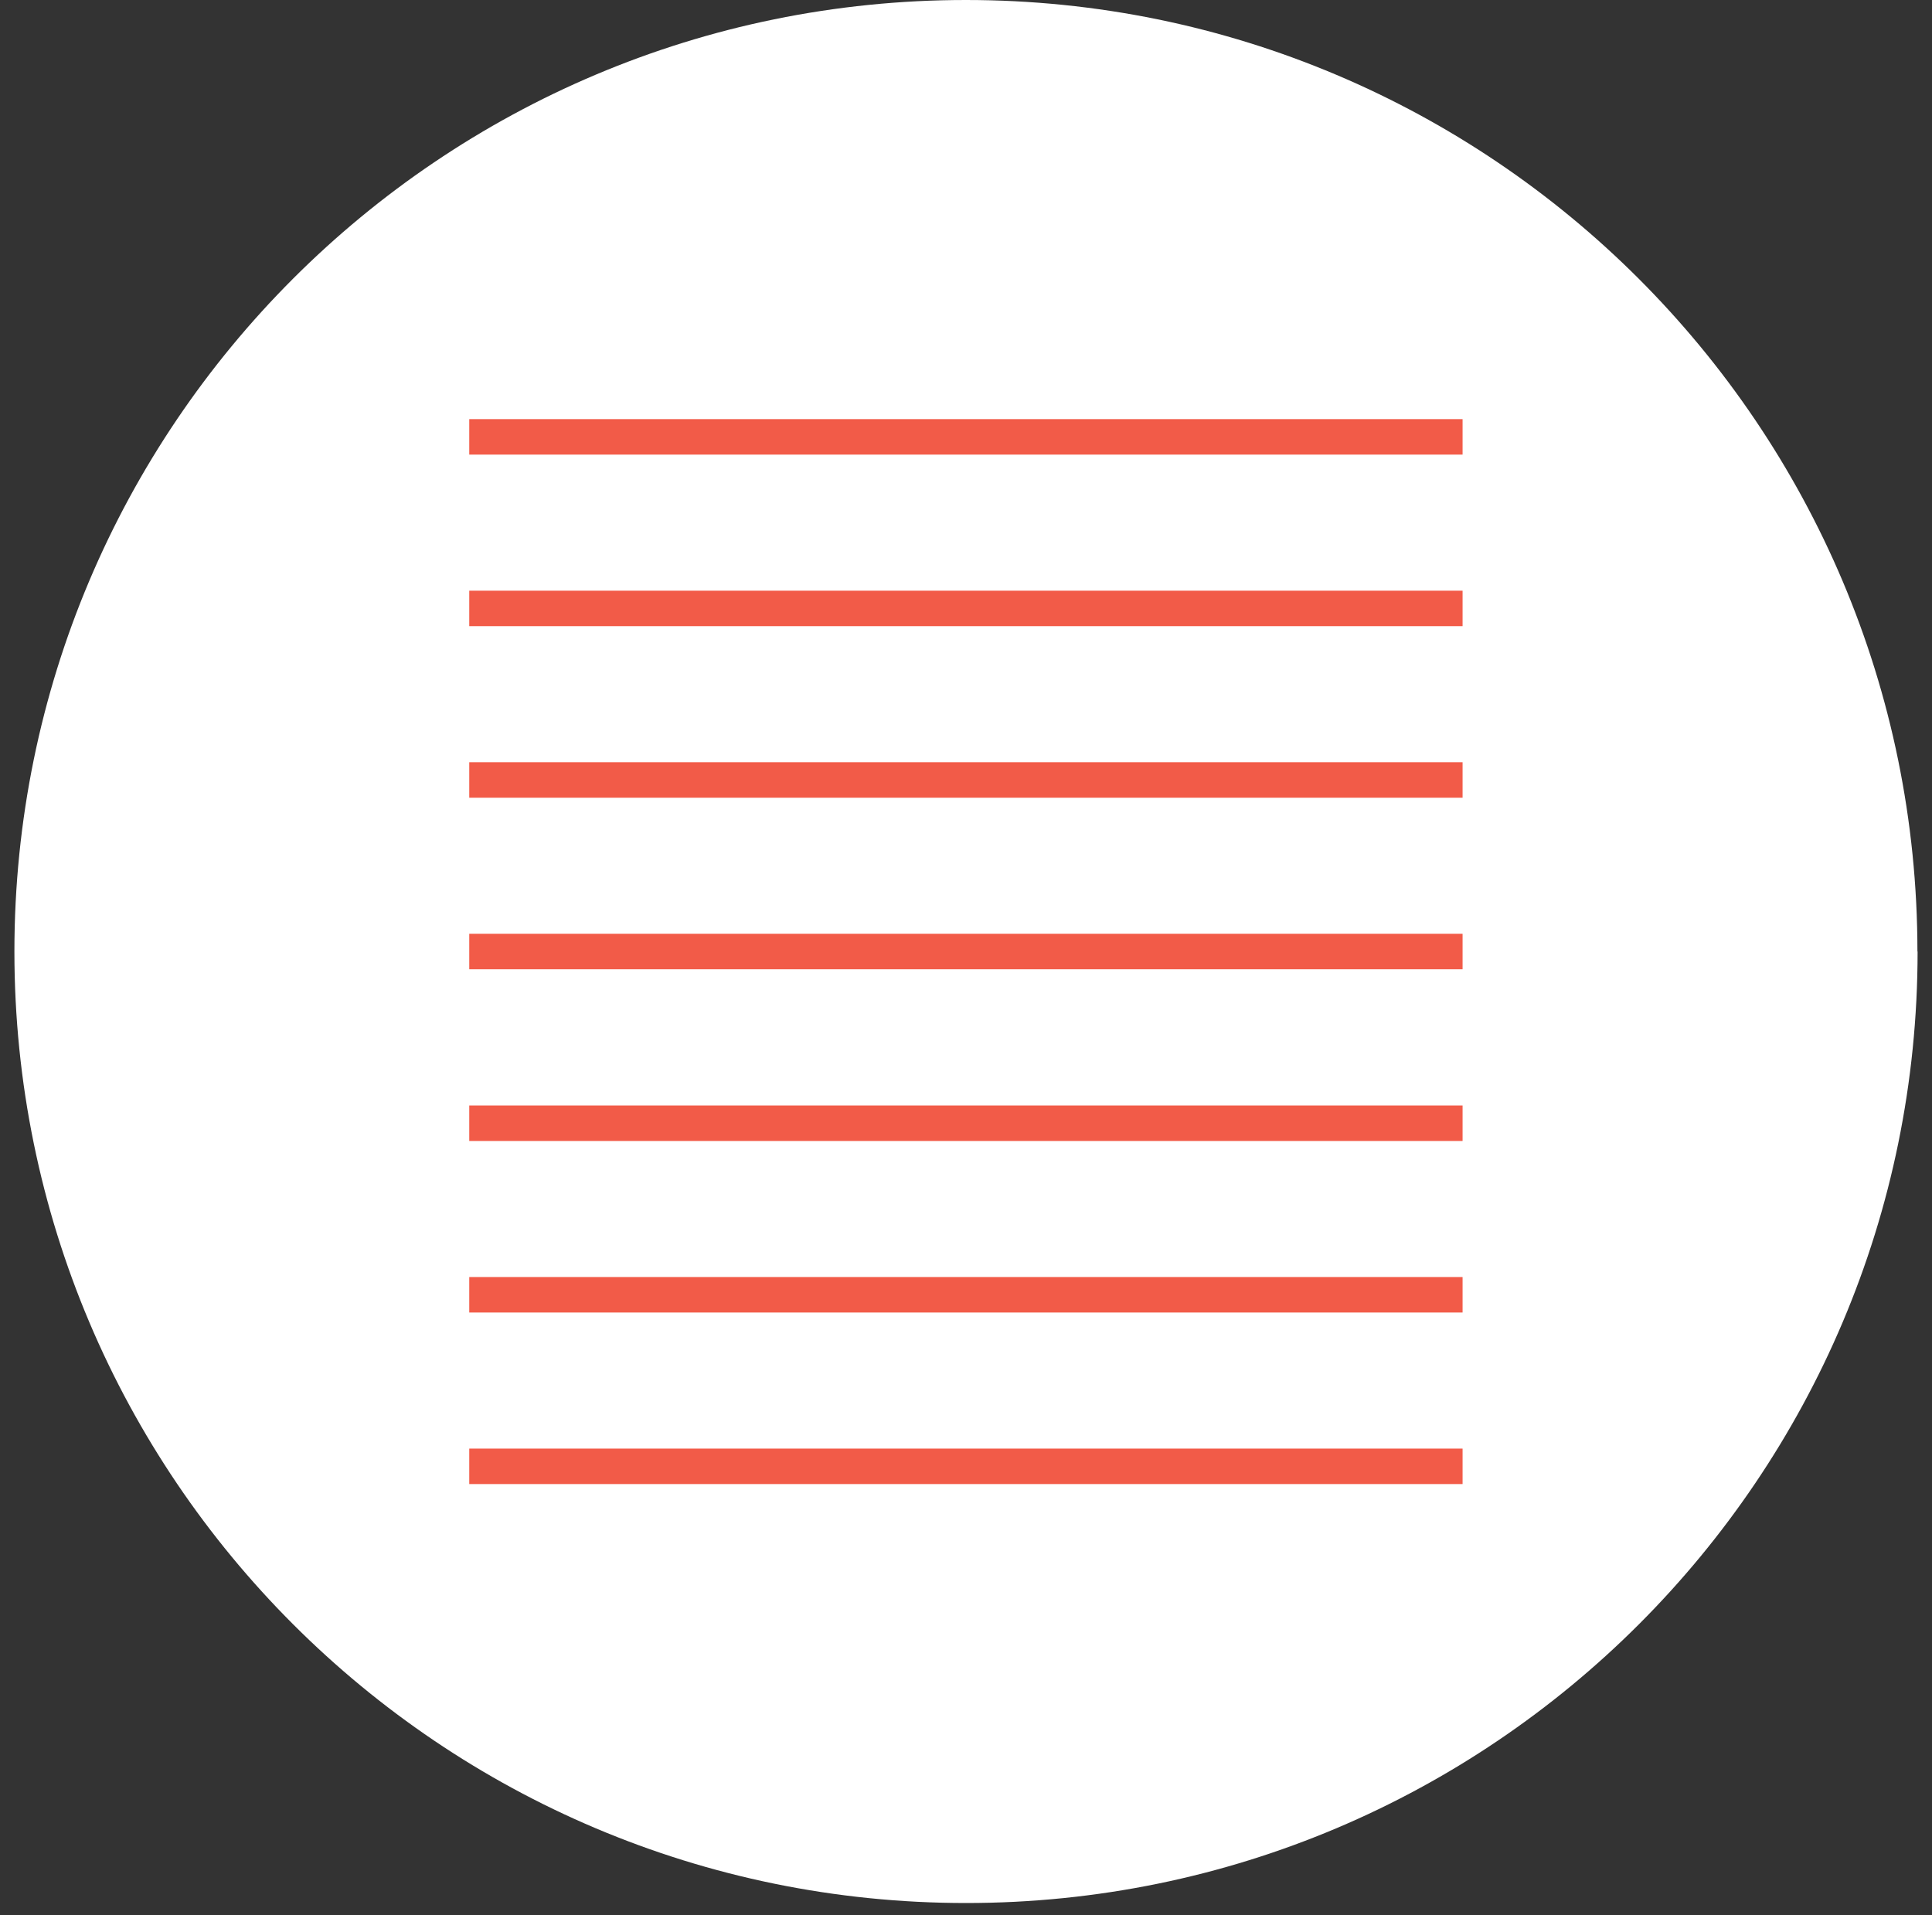
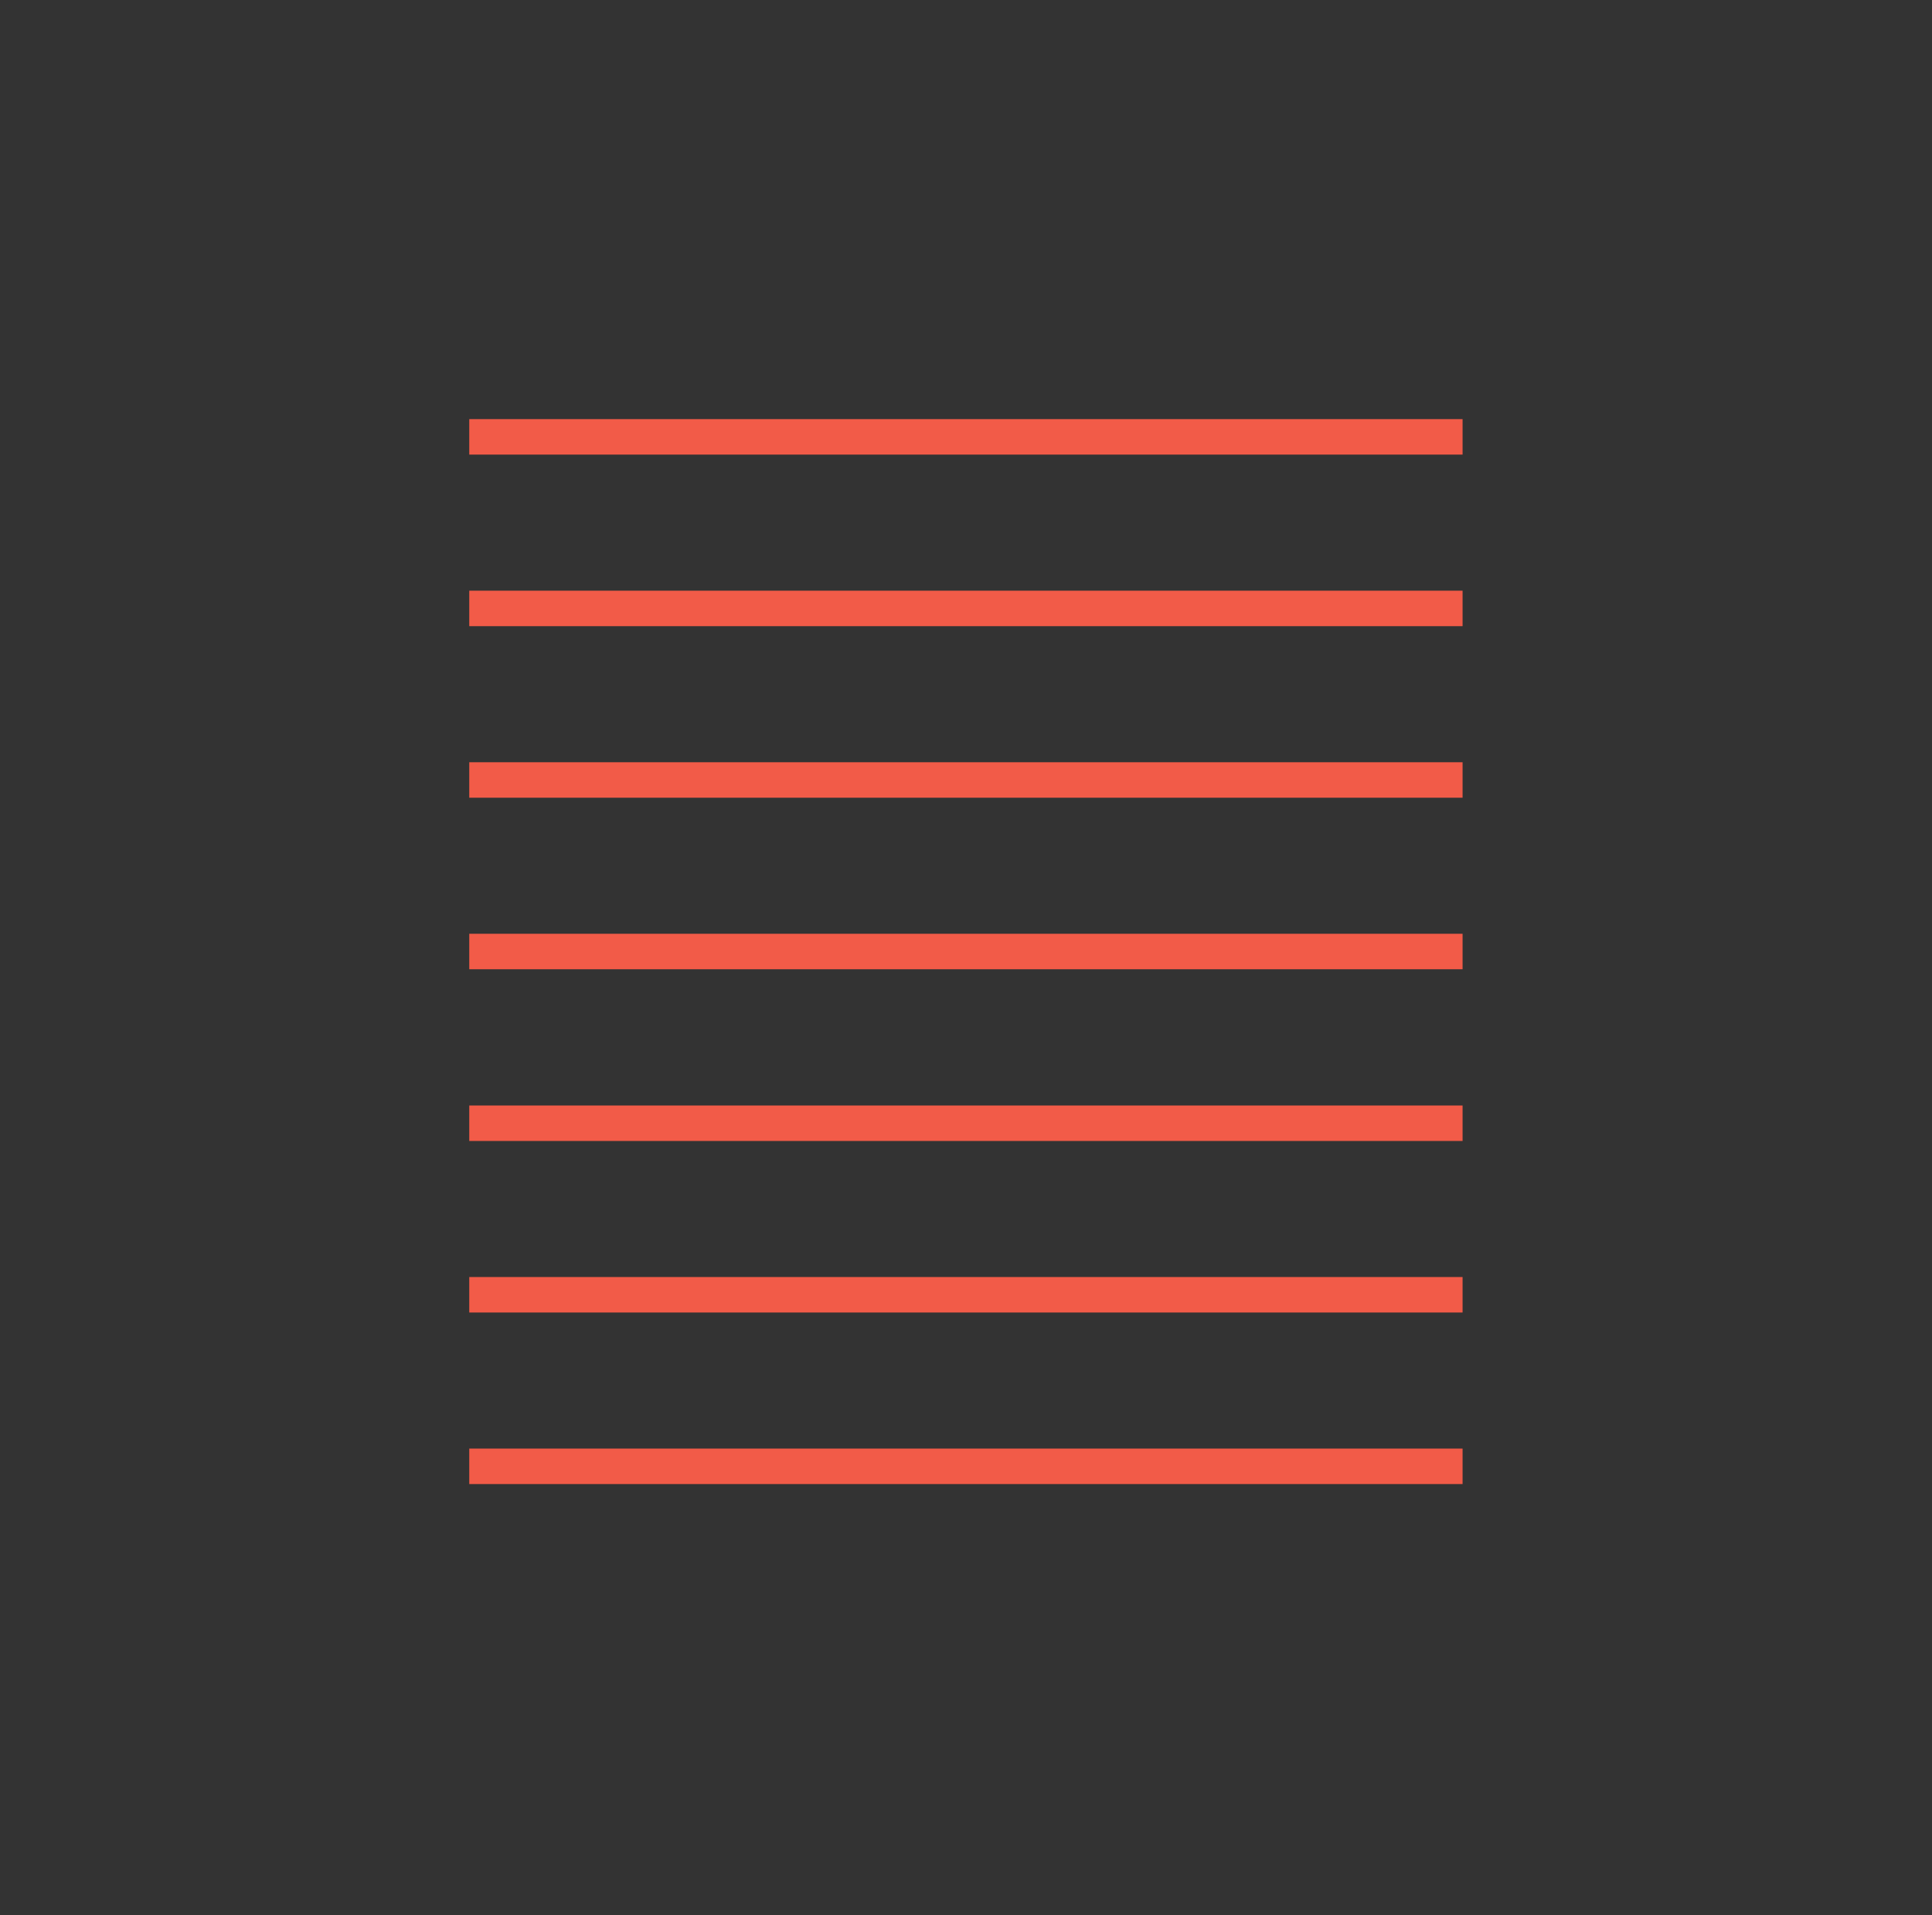
<svg xmlns="http://www.w3.org/2000/svg" width="116" height="115" viewBox="0 0 116 115" fill="none">
  <rect x="0" y="0" width="116" height="115" fill="#333333" stroke="none" />
  <g clip-path="url(#clip0_3_625)">
-     <path d="M115.135 57.13C115.135 88.68 89.555 114.26 58.005 114.26C26.455 114.26 0.865 88.69 0.865 57.13C0.865 25.57 26.445 0 57.995 0C89.545 0 115.125 25.58 115.125 57.13" fill="white" />
    <path d="M28.175 26.23H87.815M28.175 36.531H87.815M28.175 46.831H87.815M28.175 57.13H87.815M28.175 67.441H87.815M28.175 77.74H87.815M28.175 88.04H87.815" stroke="#F25B48" stroke-width="2.13" stroke-miterlimit="10" />
  </g>
  <defs>
    <clipPath id="clip0_3_625">
      <rect width="114.27" height="114.27" fill="white" transform="translate(0.865)" />
    </clipPath>
  </defs>
</svg>